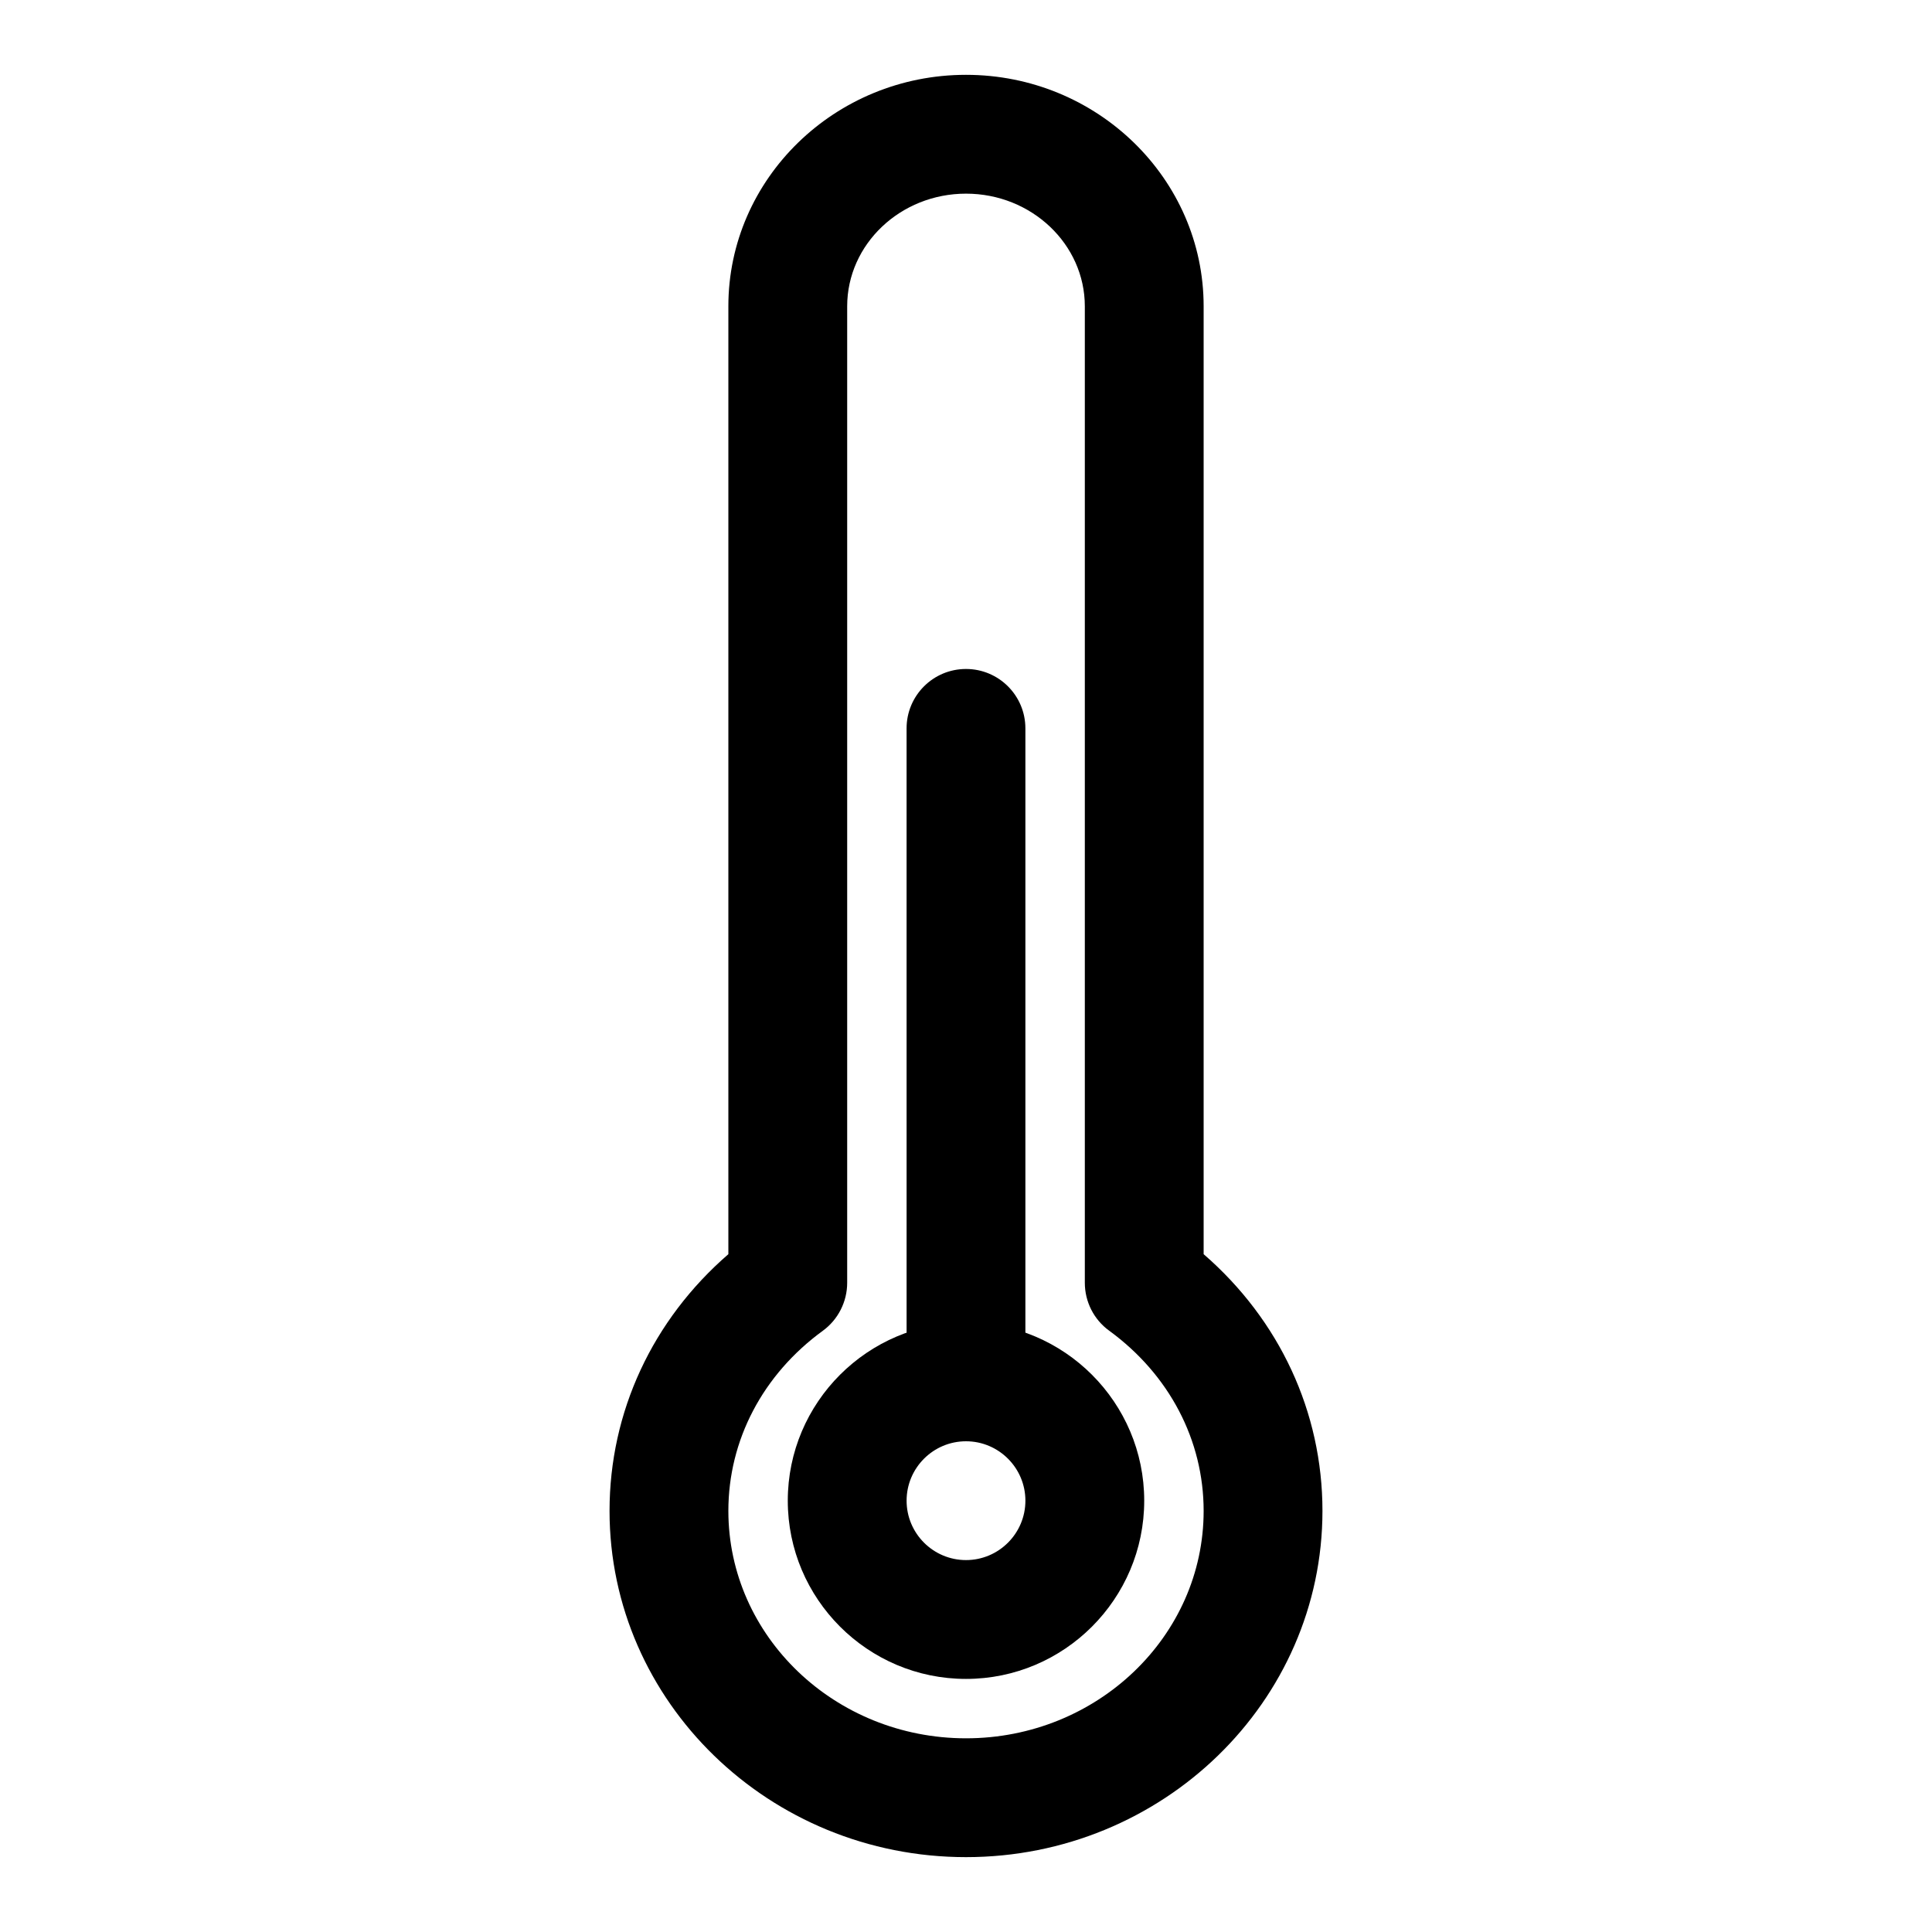
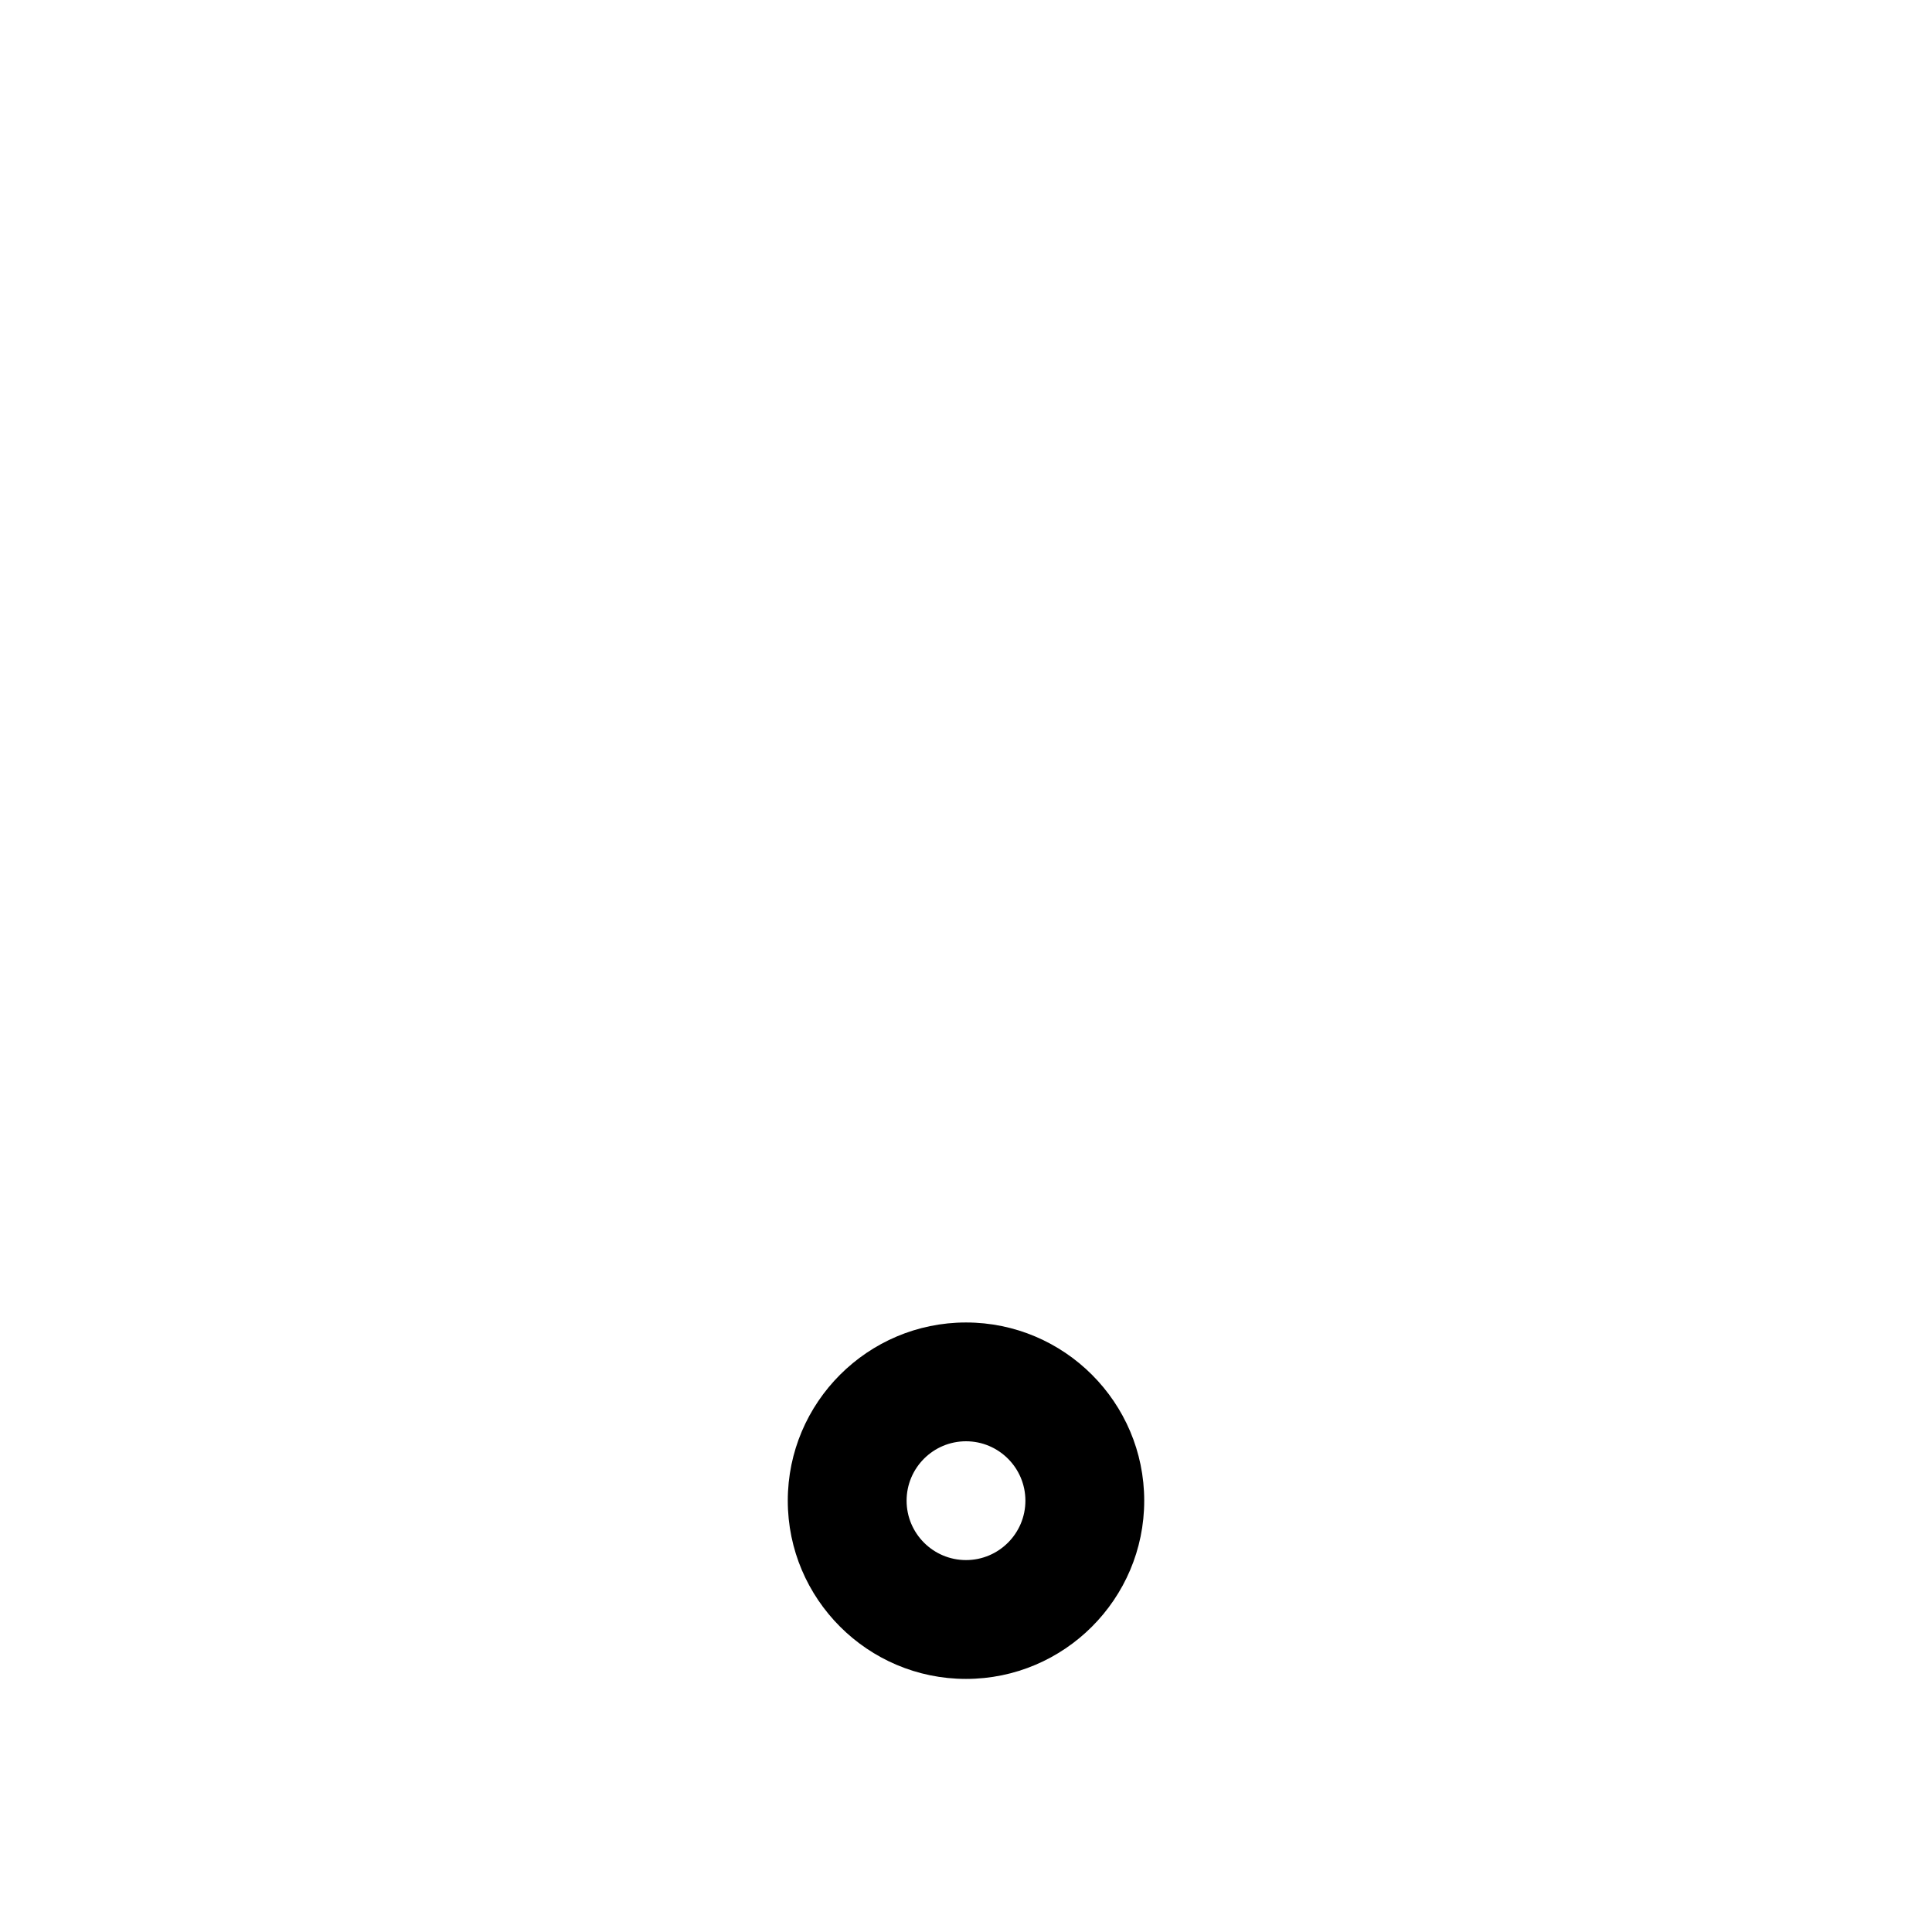
<svg xmlns="http://www.w3.org/2000/svg" fill="#000000" width="800px" height="800px" version="1.1" viewBox="144 144 512 512">
  <g>
    <path d="m400 588.93c-26.039 0-47.23-21.191-47.23-47.23 0-26.039 21.191-47.23 47.23-47.23s47.23 21.191 47.23 47.23c0 26.039-21.191 47.23-47.23 47.23zm0-62.977c-8.691 0-15.742 7.07-15.742 15.742 0 8.676 7.055 15.742 15.742 15.742 8.691 0 15.742-7.07 15.742-15.742s-7.055-15.742-15.742-15.742z" />
-     <path d="m400 525.95c-8.707 0-15.742-7.055-15.742-15.742l-0.004-173.18c0-8.691 7.039-15.742 15.742-15.742 8.707 0 15.742 7.055 15.742 15.742v173.18c0.004 8.691-7.035 15.742-15.738 15.742z" />
-     <path d="m400 636.16c-52.098 0-94.465-41.156-94.465-91.758 0-26.23 11.383-50.602 31.488-68.031v-251.2c0-33.816 28.242-61.34 62.977-61.34 34.73 0 62.977 27.52 62.977 61.34v251.2c20.105 17.43 31.488 41.816 31.488 68.031-0.004 50.602-42.371 91.758-94.465 91.758zm0-440.84c-17.367 0-31.488 13.398-31.488 29.852v258.77c0 5.023-2.394 9.762-6.453 12.723-15.922 11.602-25.035 29-25.035 47.734 0 33.234 28.242 60.27 62.977 60.27 34.73 0 62.977-27.031 62.977-60.27 0-18.734-9.117-36.133-25.031-47.75-4.066-2.945-6.457-7.684-6.457-12.707v-258.77c0-16.453-14.125-29.852-31.488-29.852z" />
  </g>
</svg>